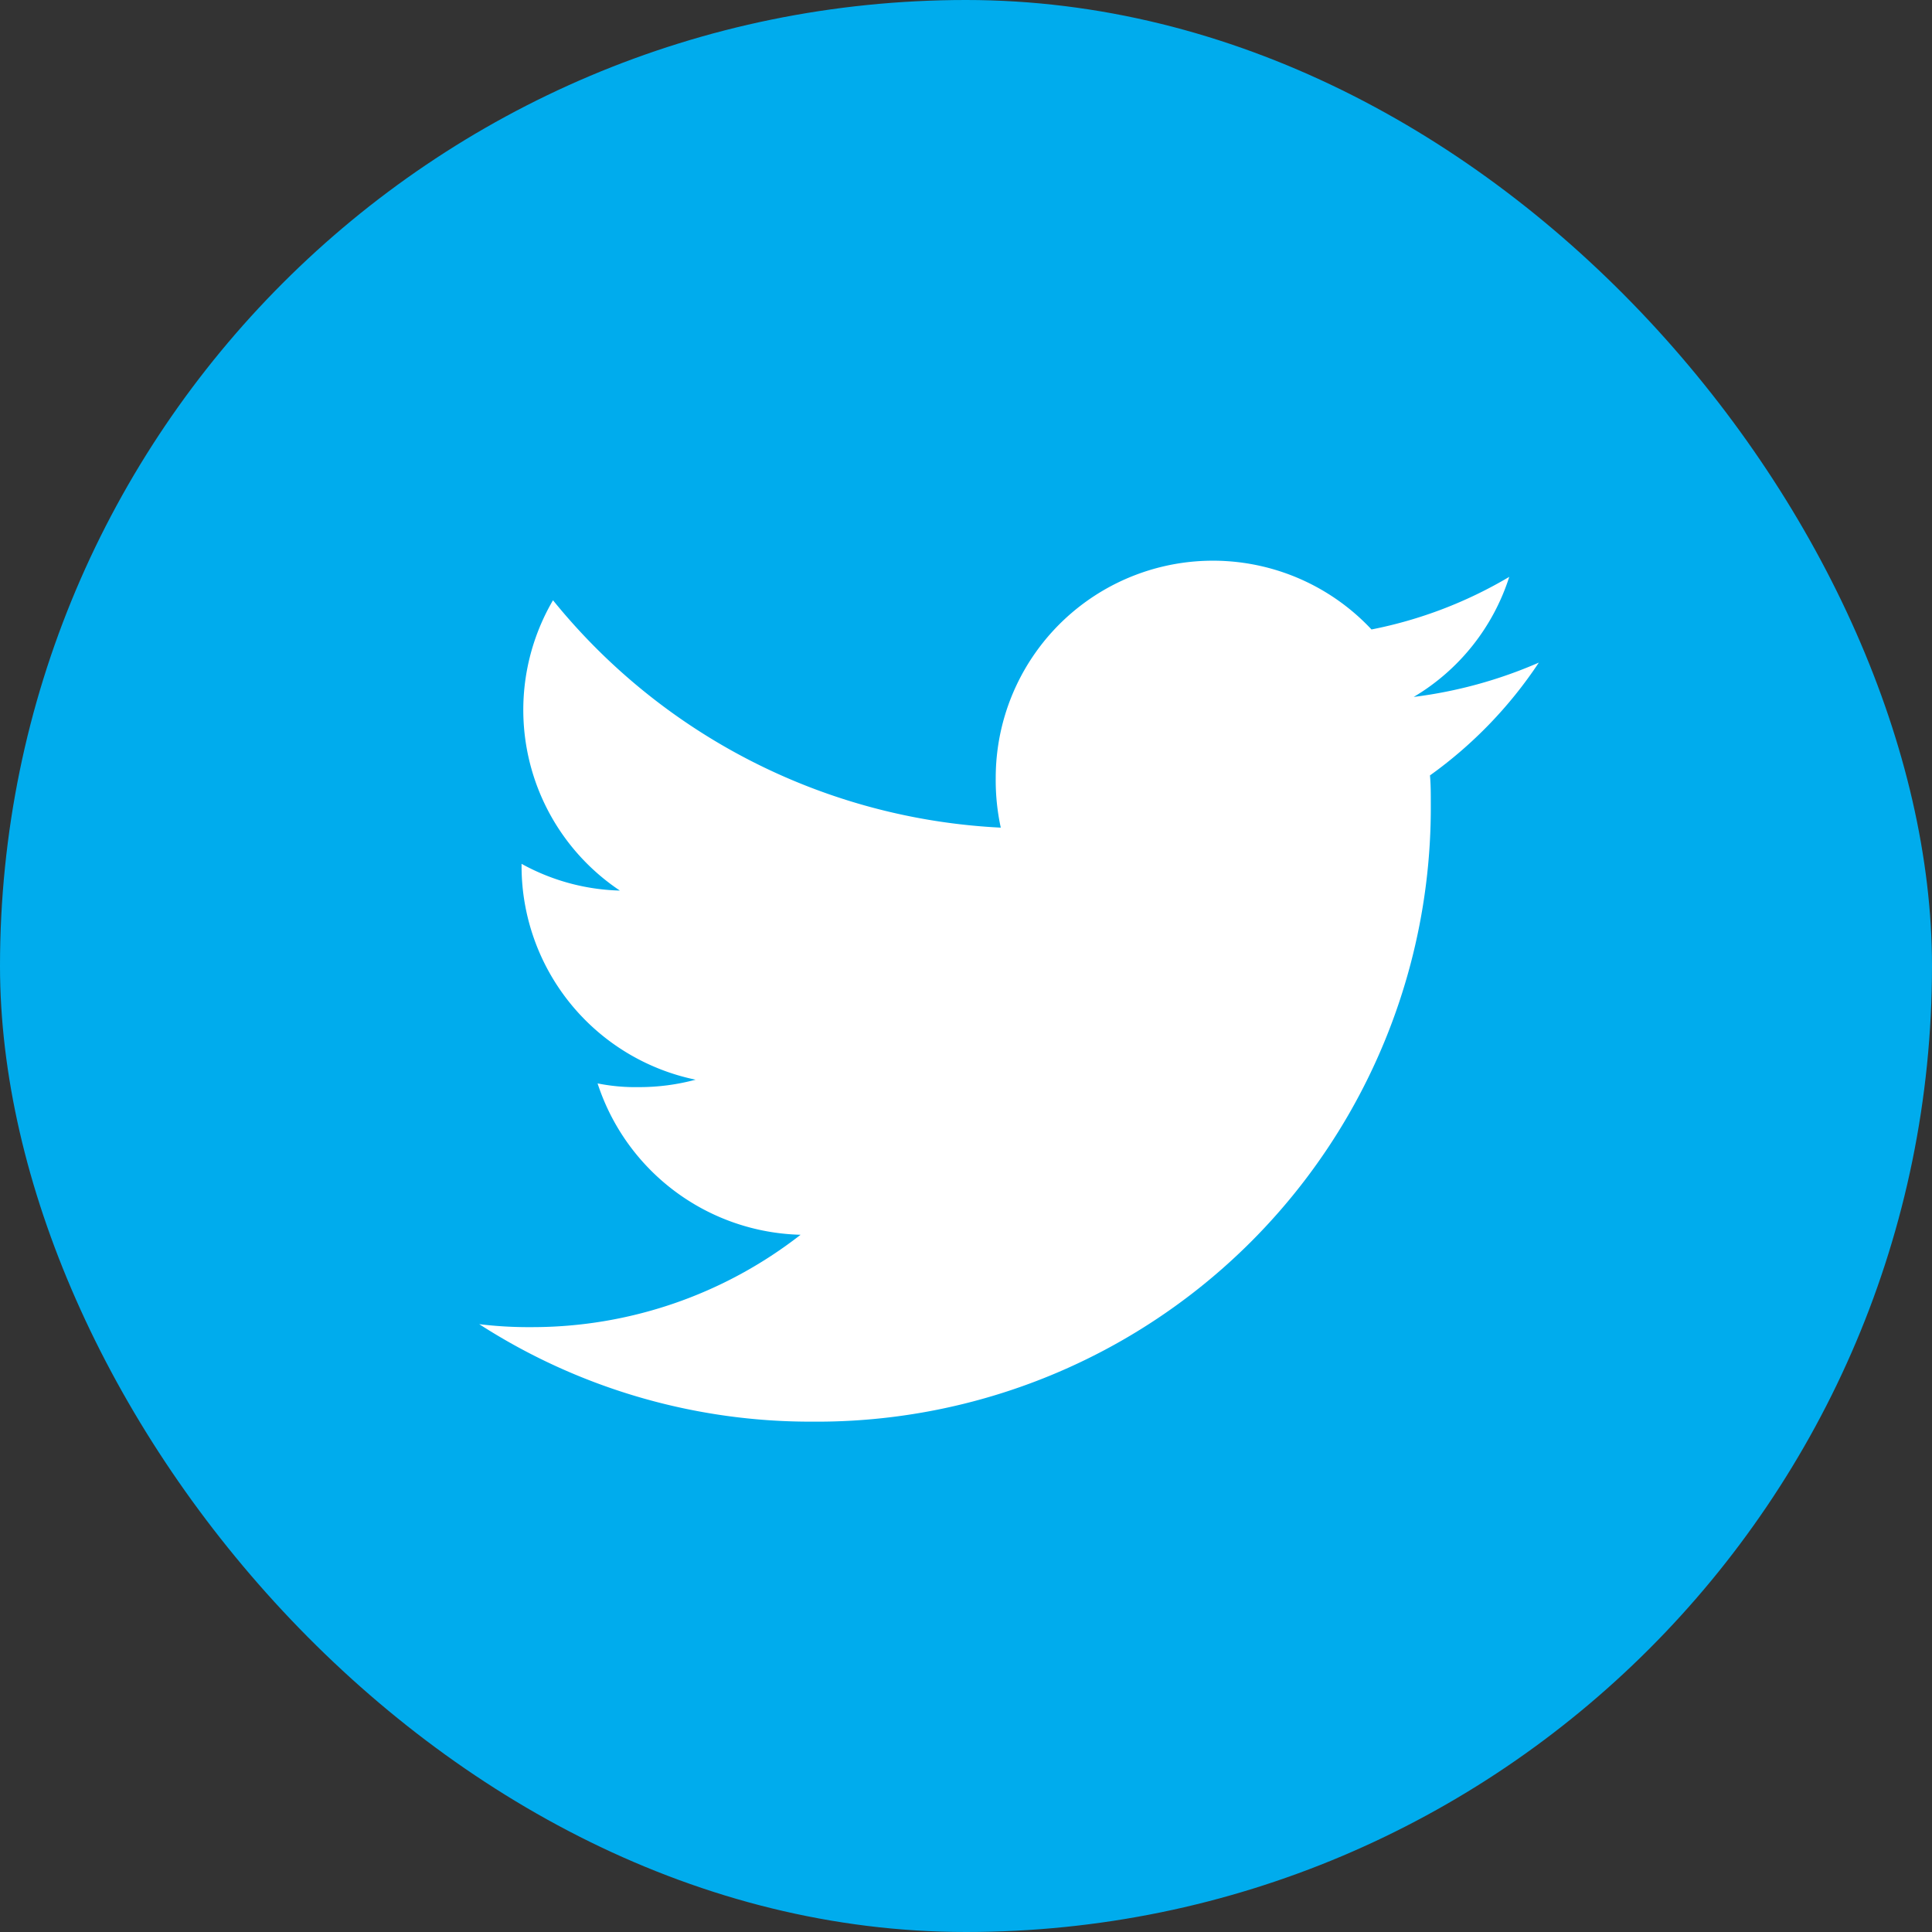
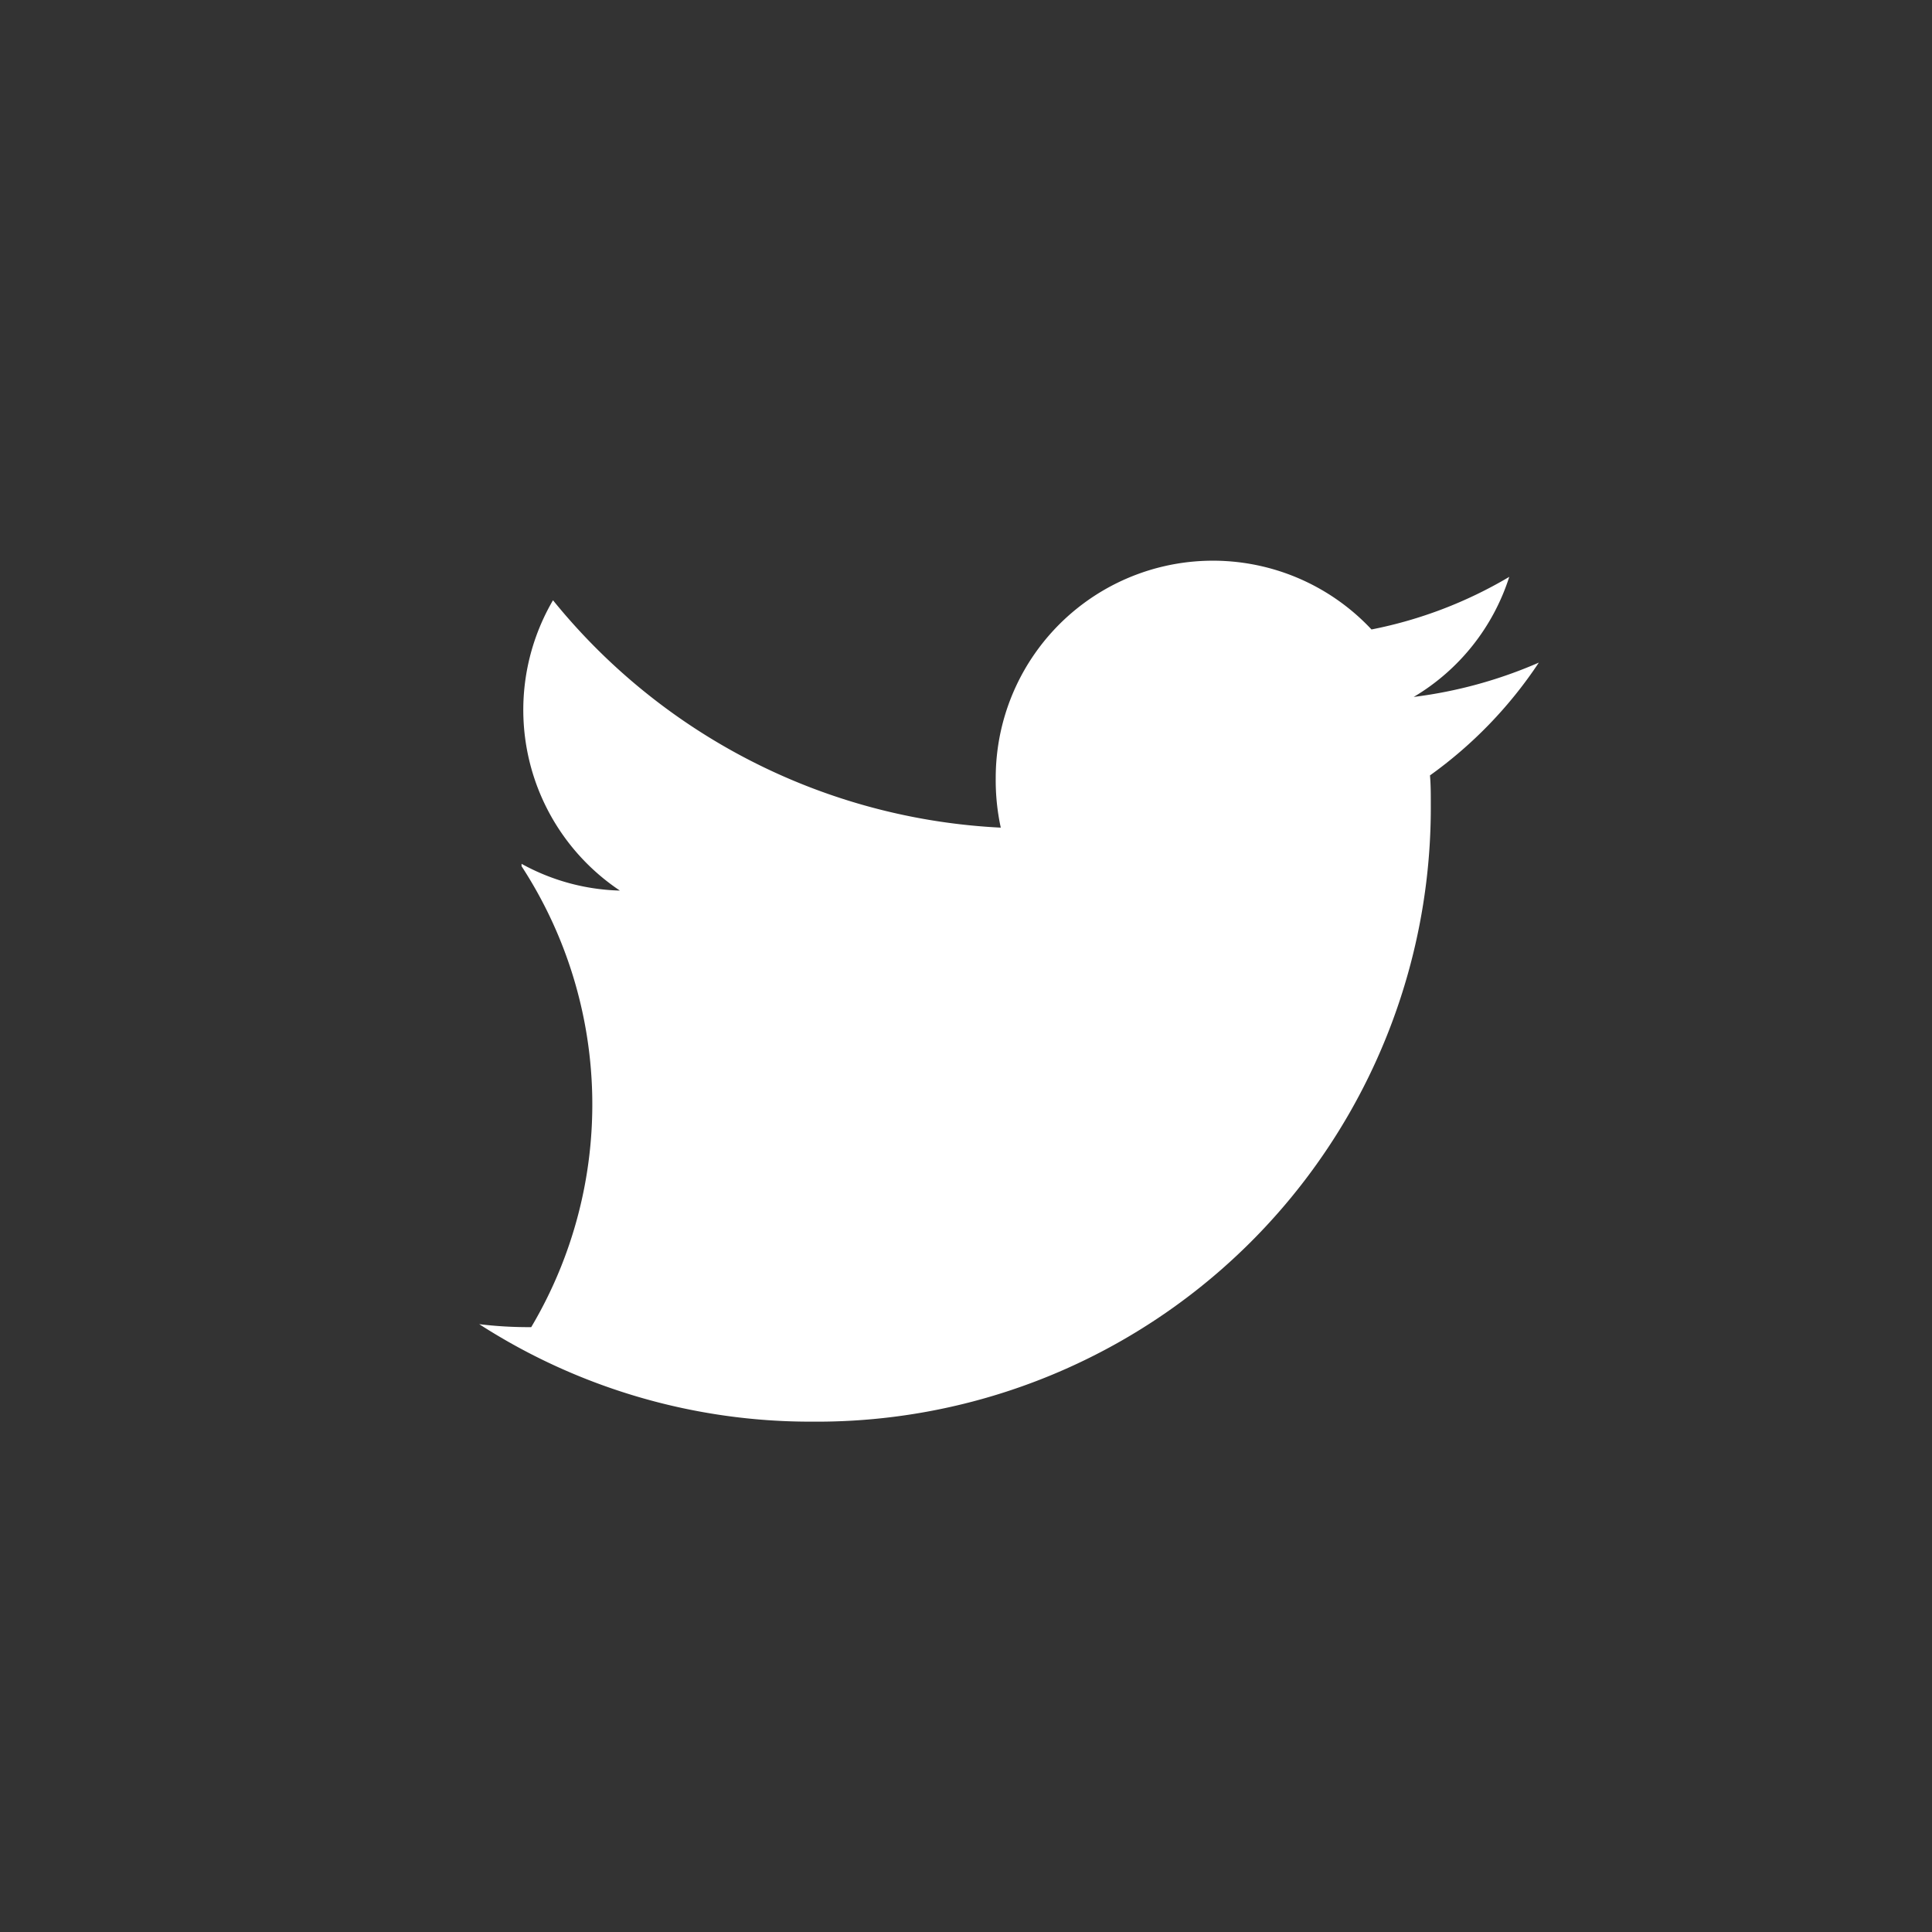
<svg xmlns="http://www.w3.org/2000/svg" width="26" height="26" viewBox="0 0 26 26">
  <rect x="0" y="0" width="26" height="26" fill="#333333" stroke="none" />
  <g id="グループ_1478" data-name="グループ 1478" transform="translate(-6309 1927)">
-     <rect id="長方形_4508" data-name="長方形 4508" width="26" height="26" rx="13" transform="translate(6309 -1927)" fill="#00aced" />
    <g id="グループ_812" data-name="グループ 812" transform="translate(6315.449 -1919.455)">
      <g id="グループ_811" data-name="グループ 811" transform="translate(0 0)">
-         <path id="パス_2671" data-name="パス 2671" d="M14.26,49.372a6.1,6.1,0,0,1-1.684.462,2.907,2.907,0,0,0,1.286-1.616,5.842,5.842,0,0,1-1.854.708,2.923,2.923,0,0,0-5.057,2,3.01,3.01,0,0,0,.068.667A8.275,8.275,0,0,1,.993,48.533a2.924,2.924,0,0,0,.9,3.907A2.887,2.887,0,0,1,.57,52.08v.032a2.937,2.937,0,0,0,2.342,2.873,2.918,2.918,0,0,1-.766.1,2.585,2.585,0,0,1-.553-.05,2.951,2.951,0,0,0,2.732,2.037A5.874,5.874,0,0,1,.7,58.315a5.475,5.475,0,0,1-.7-.04,8.23,8.23,0,0,0,4.485,1.312,8.264,8.264,0,0,0,8.321-8.319c0-.129,0-.254-.011-.378A5.832,5.832,0,0,0,14.26,49.372Z" transform="translate(0 -48)" fill="#fff" />
+         <path id="パス_2671" data-name="パス 2671" d="M14.26,49.372a6.1,6.1,0,0,1-1.684.462,2.907,2.907,0,0,0,1.286-1.616,5.842,5.842,0,0,1-1.854.708,2.923,2.923,0,0,0-5.057,2,3.01,3.01,0,0,0,.068.667A8.275,8.275,0,0,1,.993,48.533a2.924,2.924,0,0,0,.9,3.907A2.887,2.887,0,0,1,.57,52.08v.032A5.874,5.874,0,0,1,.7,58.315a5.475,5.475,0,0,1-.7-.04,8.23,8.23,0,0,0,4.485,1.312,8.264,8.264,0,0,0,8.321-8.319c0-.129,0-.254-.011-.378A5.832,5.832,0,0,0,14.26,49.372Z" transform="translate(0 -48)" fill="#fff" />
      </g>
    </g>
  </g>
</svg>